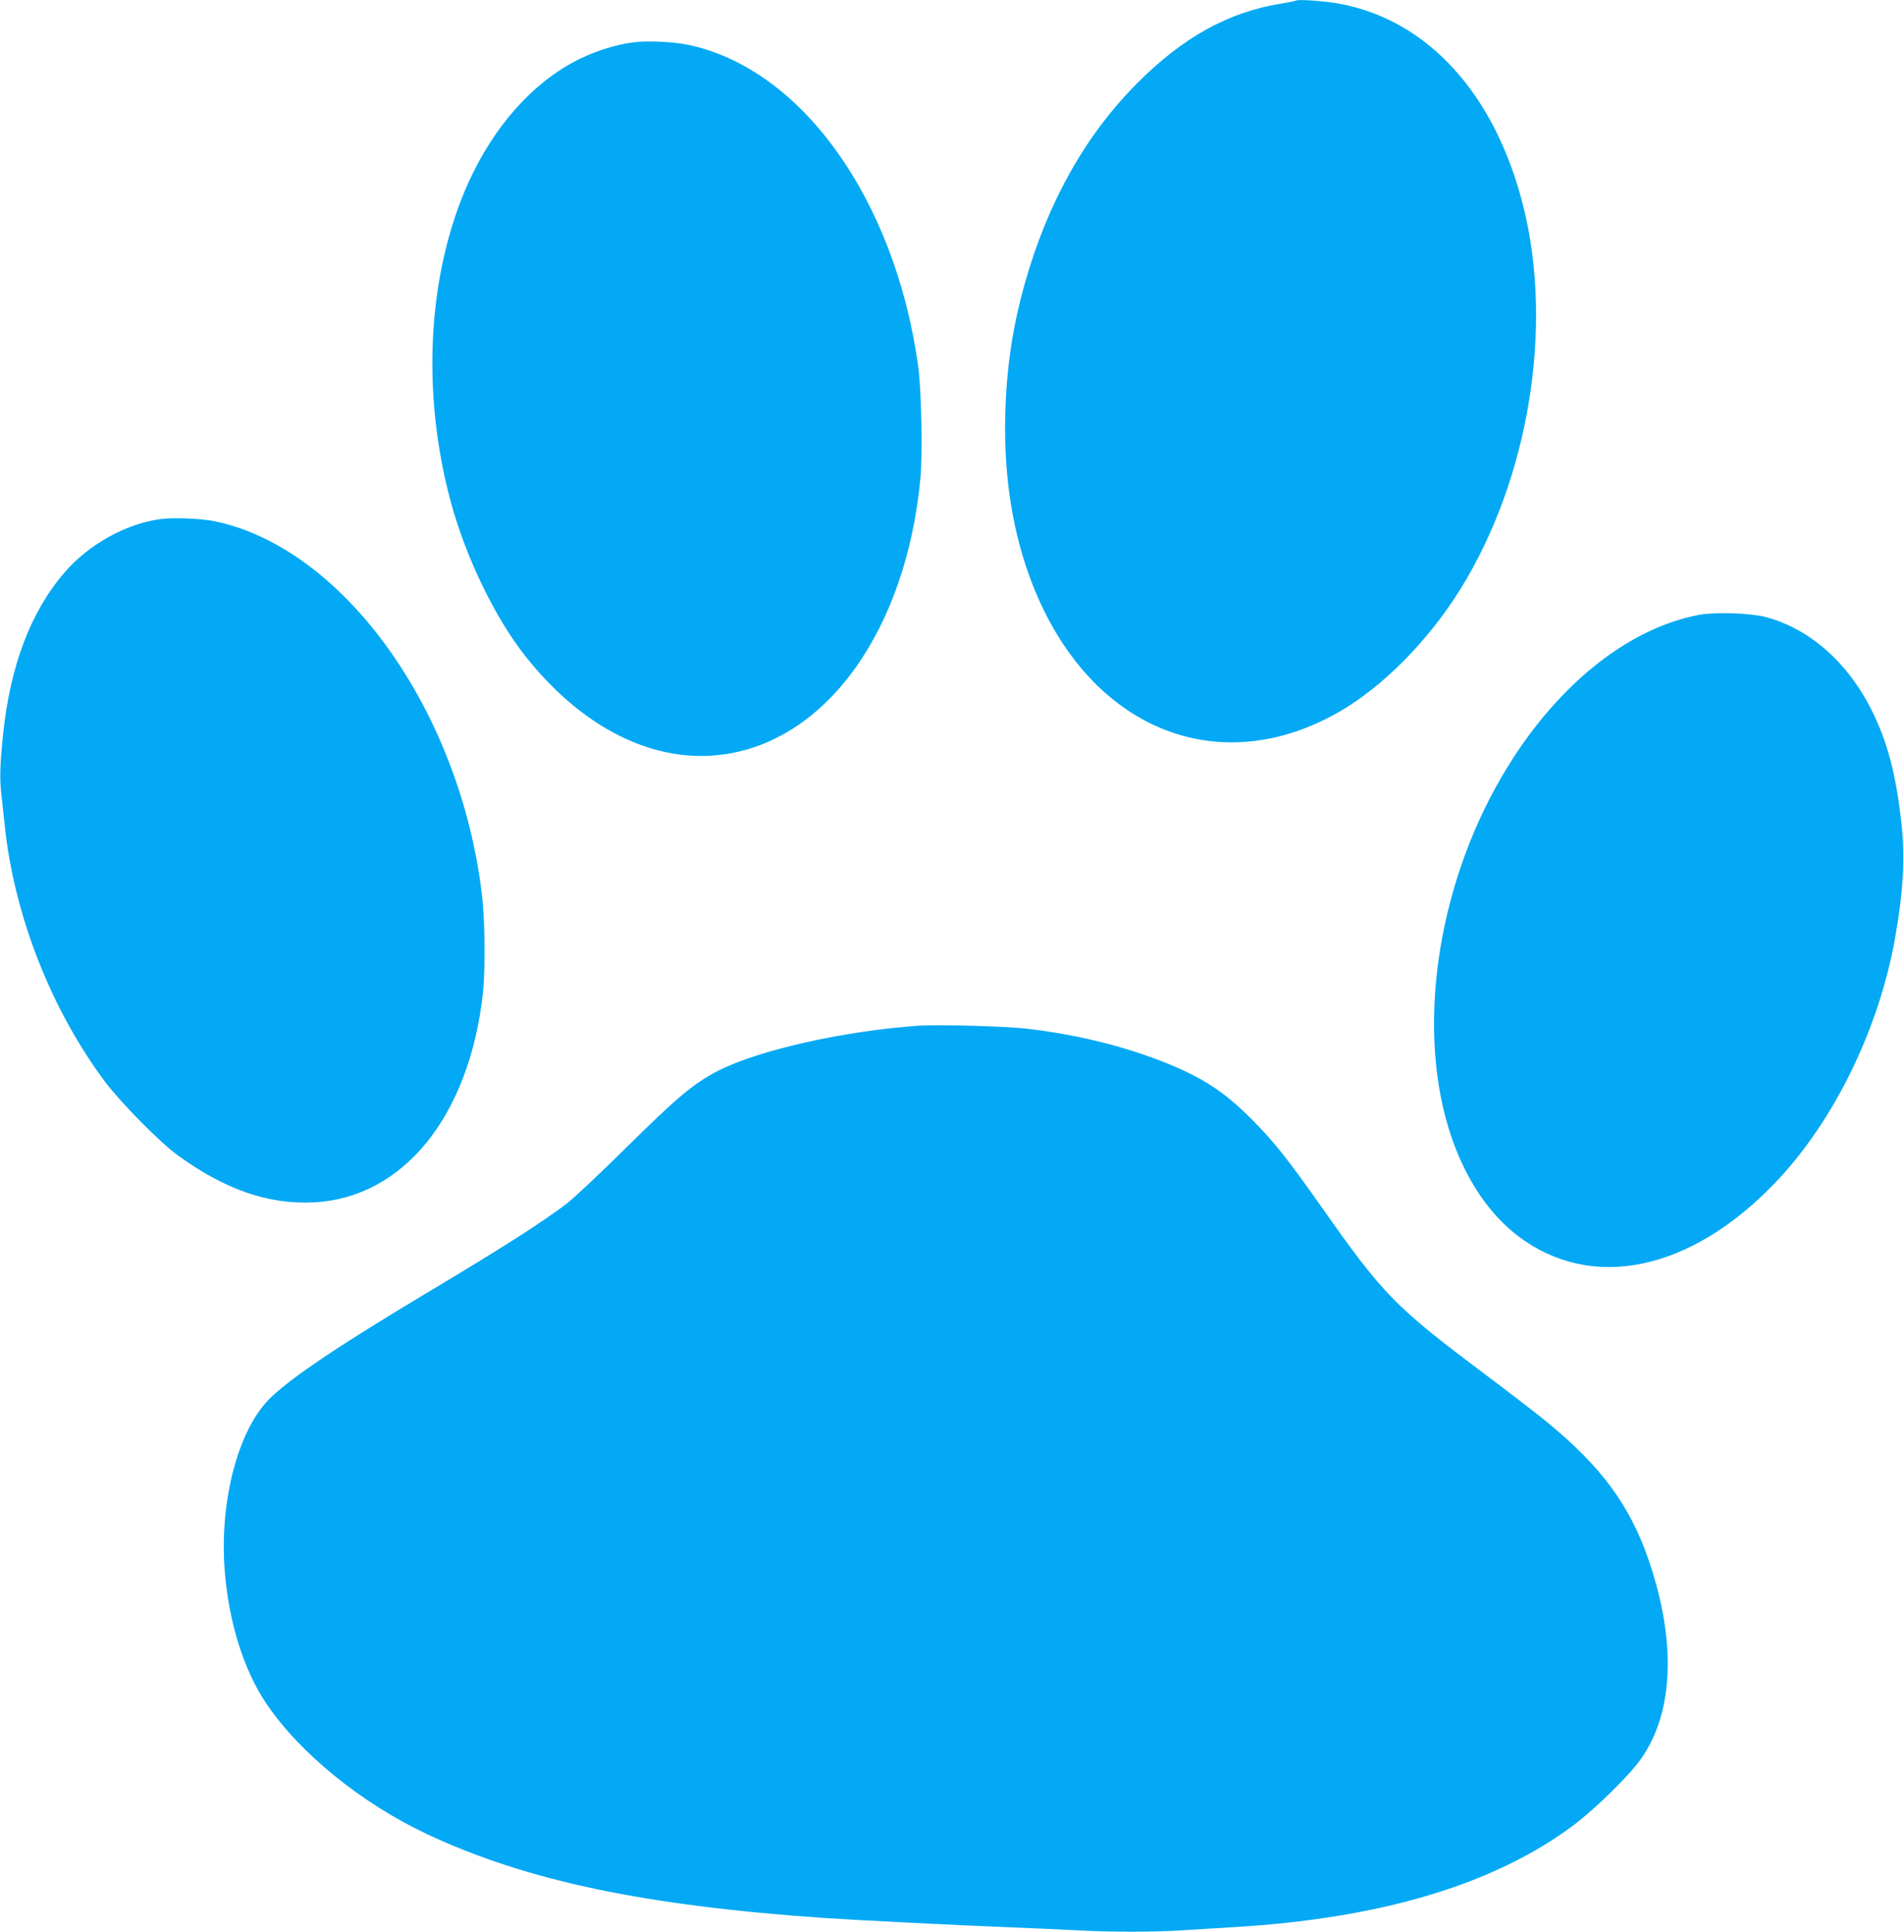
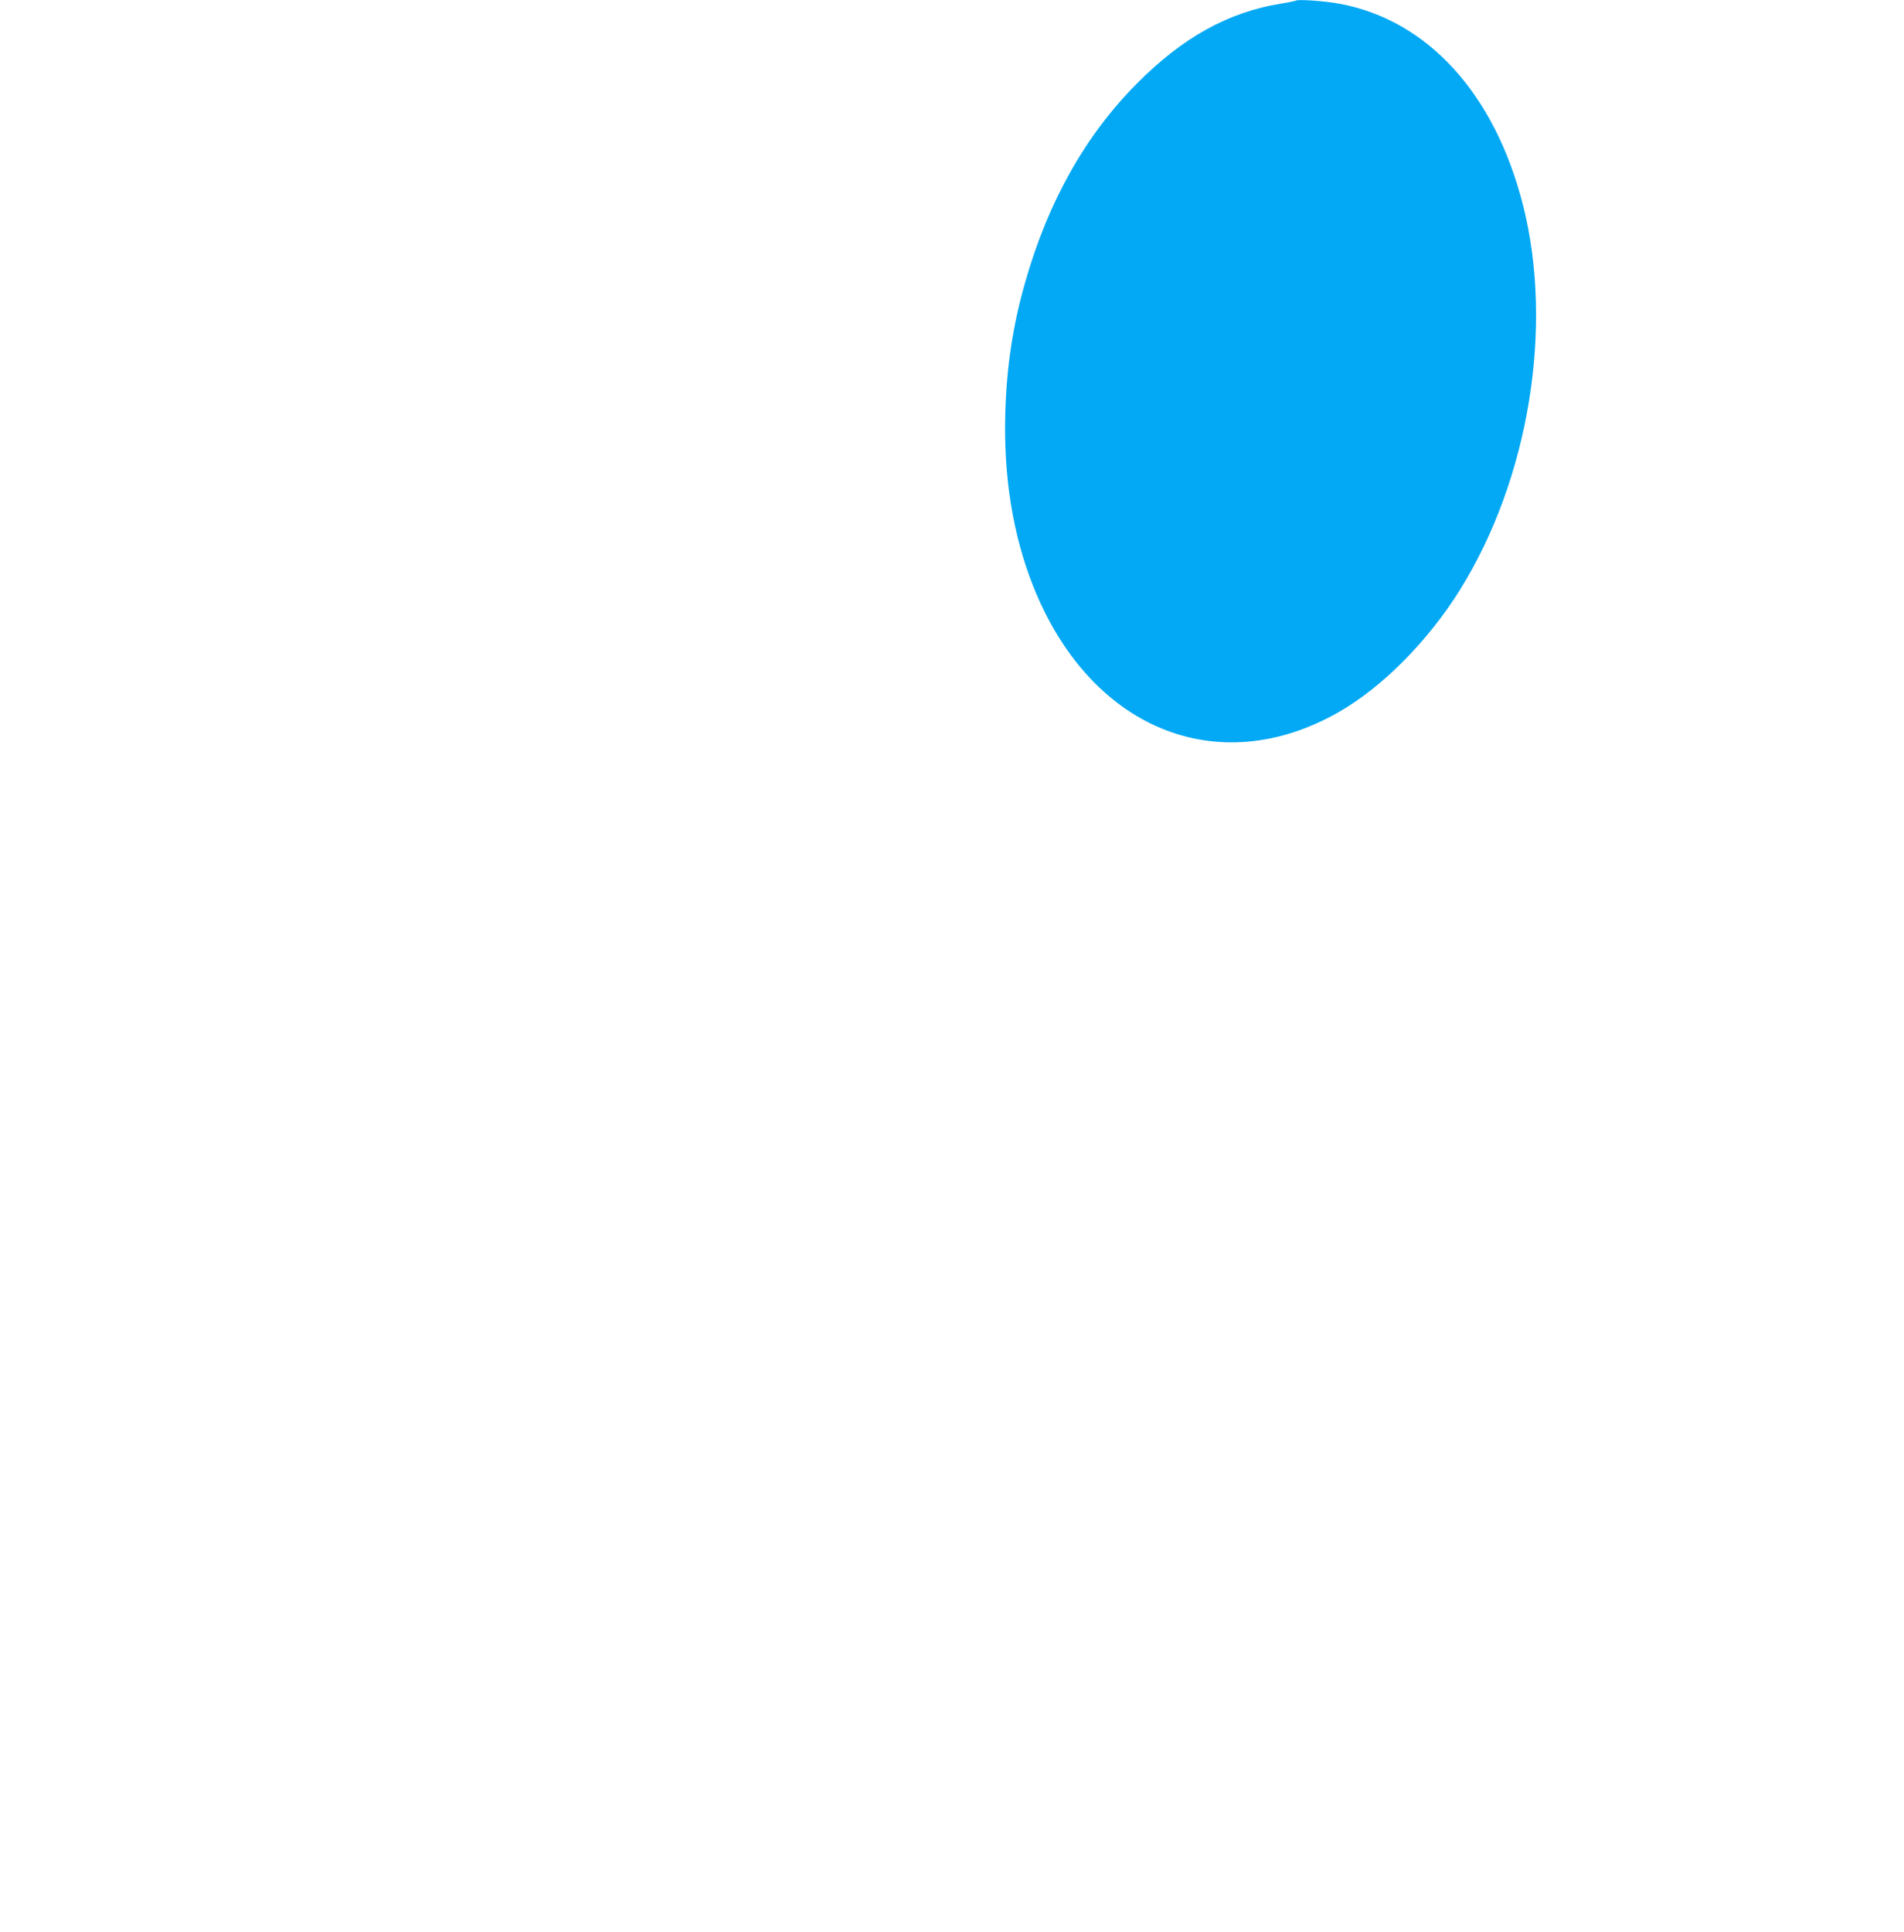
<svg xmlns="http://www.w3.org/2000/svg" version="1.0" width="1262pt" height="1280pt" viewBox="0 0 1262 1280" preserveAspectRatio="xMidYMid meet">
  <g transform="translate(0,1280) scale(0.1,-0.1)" fill="#03a9f4" stroke="none">
    <path d="M8590 12796 c-3 -2 -48 -12 -100 -20 -348 -56 -653 -225 -955 -530 -341 -343 -588 -782 -740 -1316 -82 -287 -124 -564 -132 -876 -11 -413 50 -794 182 -1130 373 -950 1223 -1303 2029 -842 290 166 593 472 805 813 455 732 620 1739 416 2545 -187 738 -631 1226 -1215 1335 -94 18 -280 31 -290 21z" />
-     <path d="M4195 12519 c-110 -14 -241 -55 -350 -108 -305 -148 -572 -445 -743 -827 -269 -602 -311 -1390 -112 -2117 102 -370 292 -762 494 -1017 378 -477 854 -713 1312 -649 688 95 1211 829 1305 1832 15 164 6 590 -16 747 -155 1105 -776 1969 -1528 2124 -99 20 -272 28 -362 15z" />
-     <path d="M1060 9360 c-228 -32 -474 -169 -632 -353 -226 -262 -361 -621 -408 -1077 -20 -194 -23 -291 -11 -393 6 -56 16 -147 22 -202 61 -596 307 -1224 666 -1704 105 -139 363 -401 481 -486 314 -228 600 -327 902 -312 593 30 1031 571 1121 1387 16 152 14 479 -6 645 -142 1219 -911 2299 -1767 2480 -90 20 -281 27 -368 15z" />
-     <path d="M11262 8726 c-485 -92 -965 -485 -1307 -1070 -439 -750 -571 -1704 -333 -2395 97 -281 251 -509 442 -653 488 -368 1143 -231 1705 358 385 403 684 1014 791 1614 57 321 69 549 41 784 -36 307 -89 510 -185 709 -158 328 -414 558 -711 638 -103 27 -334 35 -443 15z" />
-     <path d="M6095 6004 c-499 -34 -1068 -162 -1337 -300 -162 -84 -271 -176 -608 -509 -173 -171 -352 -339 -397 -373 -161 -122 -418 -286 -884 -565 -606 -362 -925 -575 -1073 -716 -214 -203 -342 -679 -307 -1143 26 -343 125 -660 274 -883 221 -329 631 -663 1067 -868 661 -310 1444 -475 2650 -557 212 -14 866 -47 1200 -60 151 -6 353 -15 448 -20 221 -13 535 -13 716 0 77 5 224 14 326 20 980 57 1732 282 2260 676 124 93 326 287 416 399 247 307 275 798 79 1365 -124 359 -315 616 -677 912 -57 47 -239 187 -404 311 -600 450 -675 526 -1093 1121 -220 312 -311 426 -456 571 -183 183 -325 275 -572 374 -282 112 -595 188 -928 226 -135 15 -577 27 -700 19z" />
  </g>
</svg>